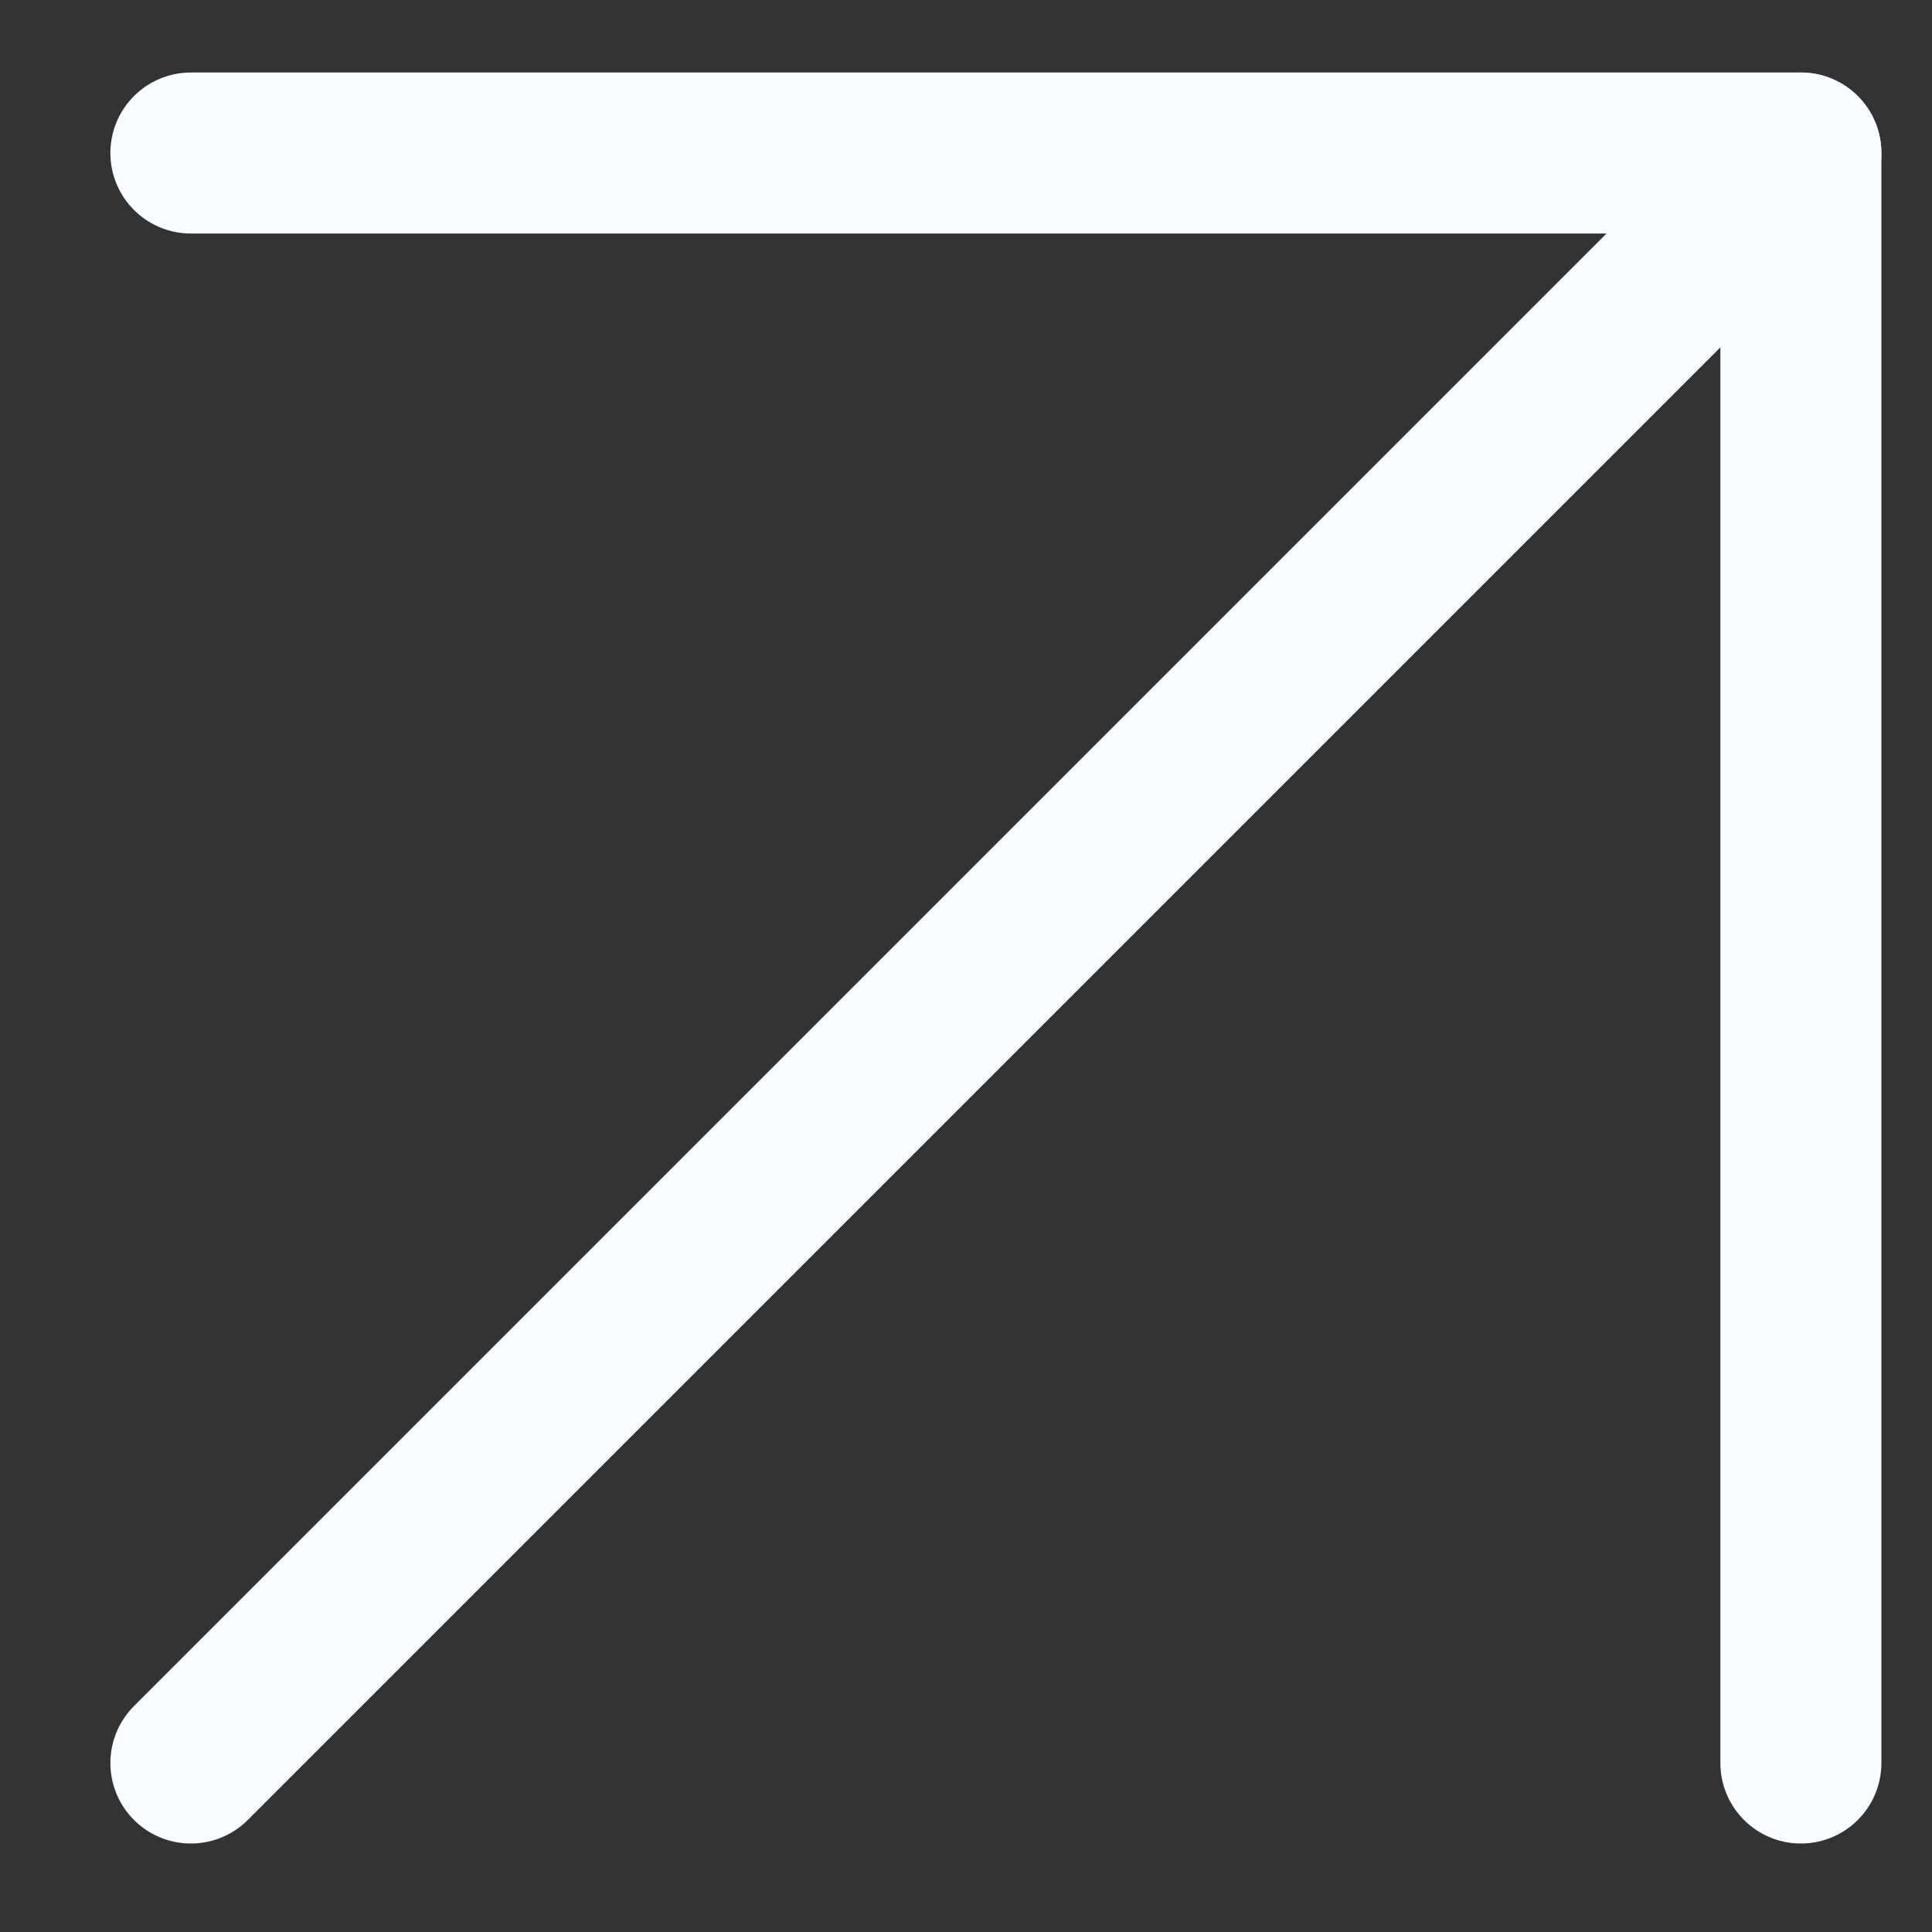
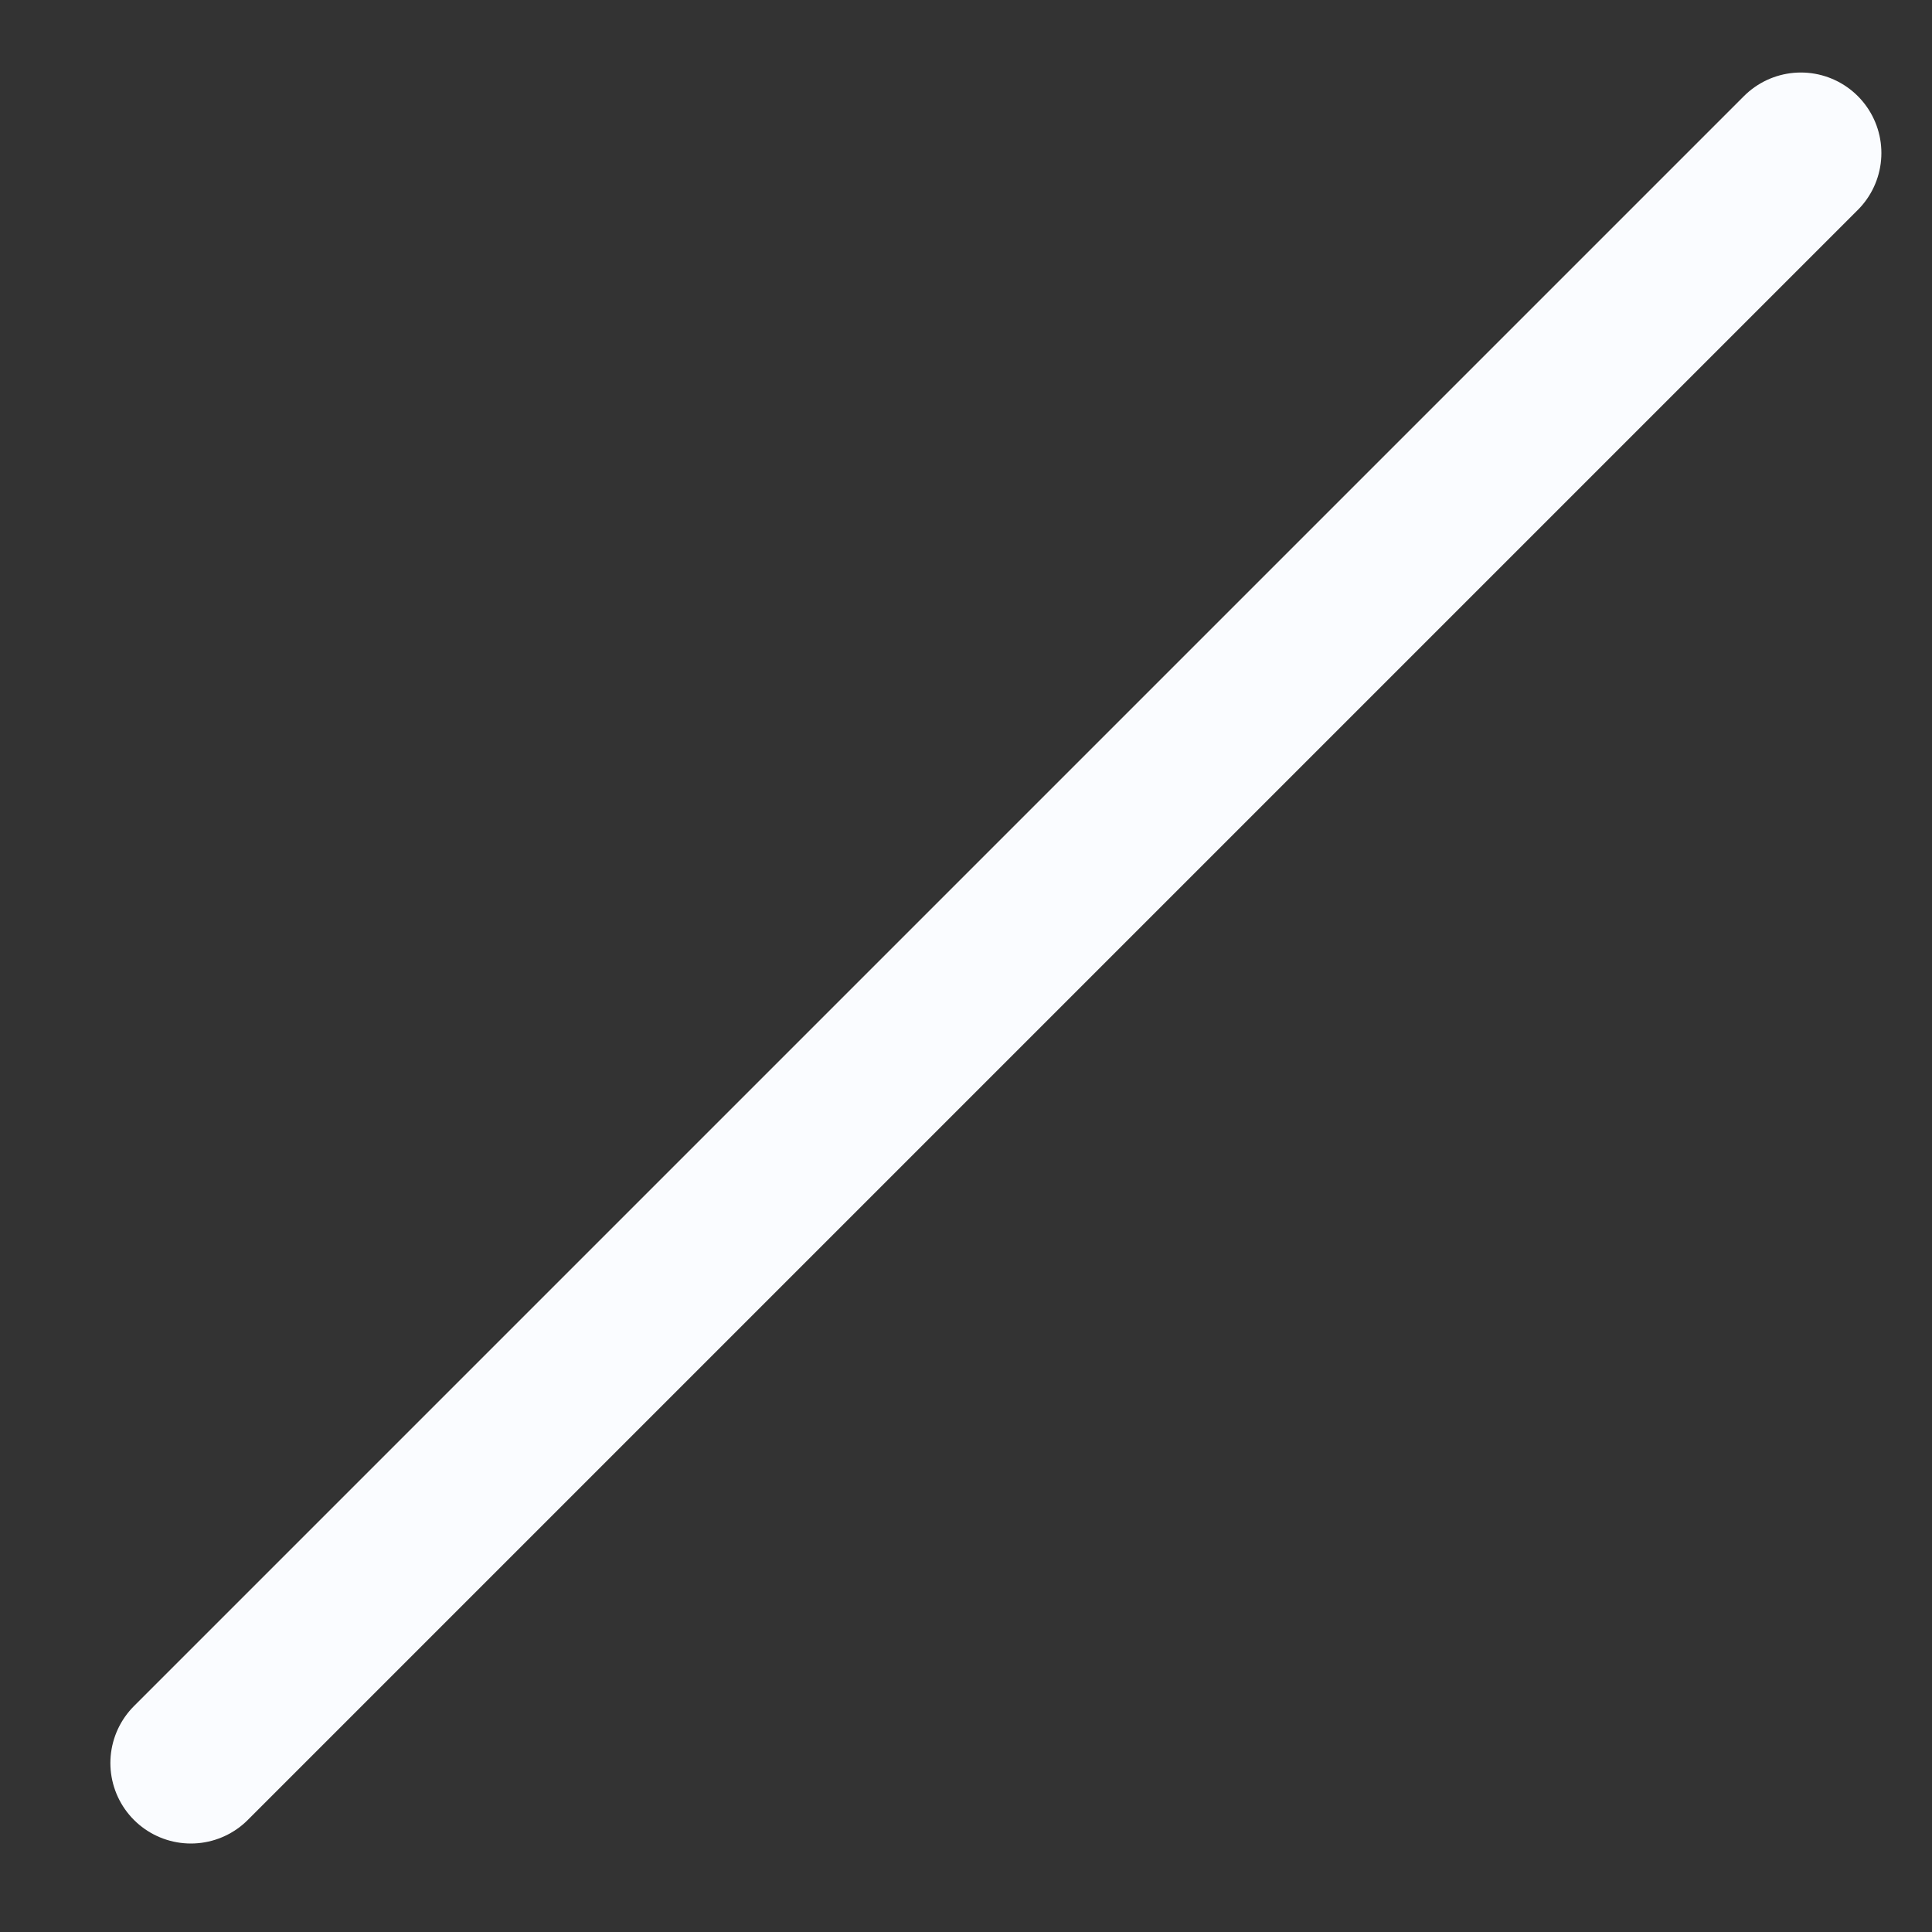
<svg xmlns="http://www.w3.org/2000/svg" width="15" height="15" viewBox="0 0 15 15" fill="none">
  <rect x="0" y="0" width="15" height="15" fill="#333333" stroke="none" />
  <g clip-path="url(#clip0_5429_44)">
    <path d="M1.482 13.688L13.982 1.188" stroke="#FAFCFF" stroke-width="1.25" stroke-linecap="round" stroke-linejoin="round" />
-     <path d="M1.482 1.188H13.982V13.688" stroke="#FAFCFF" stroke-width="1.25" stroke-linecap="round" stroke-linejoin="round" />
  </g>
  <defs>
    <clipPath id="clip0_5429_44">
      <rect width="15" height="15" fill="white" />
    </clipPath>
  </defs>
</svg>